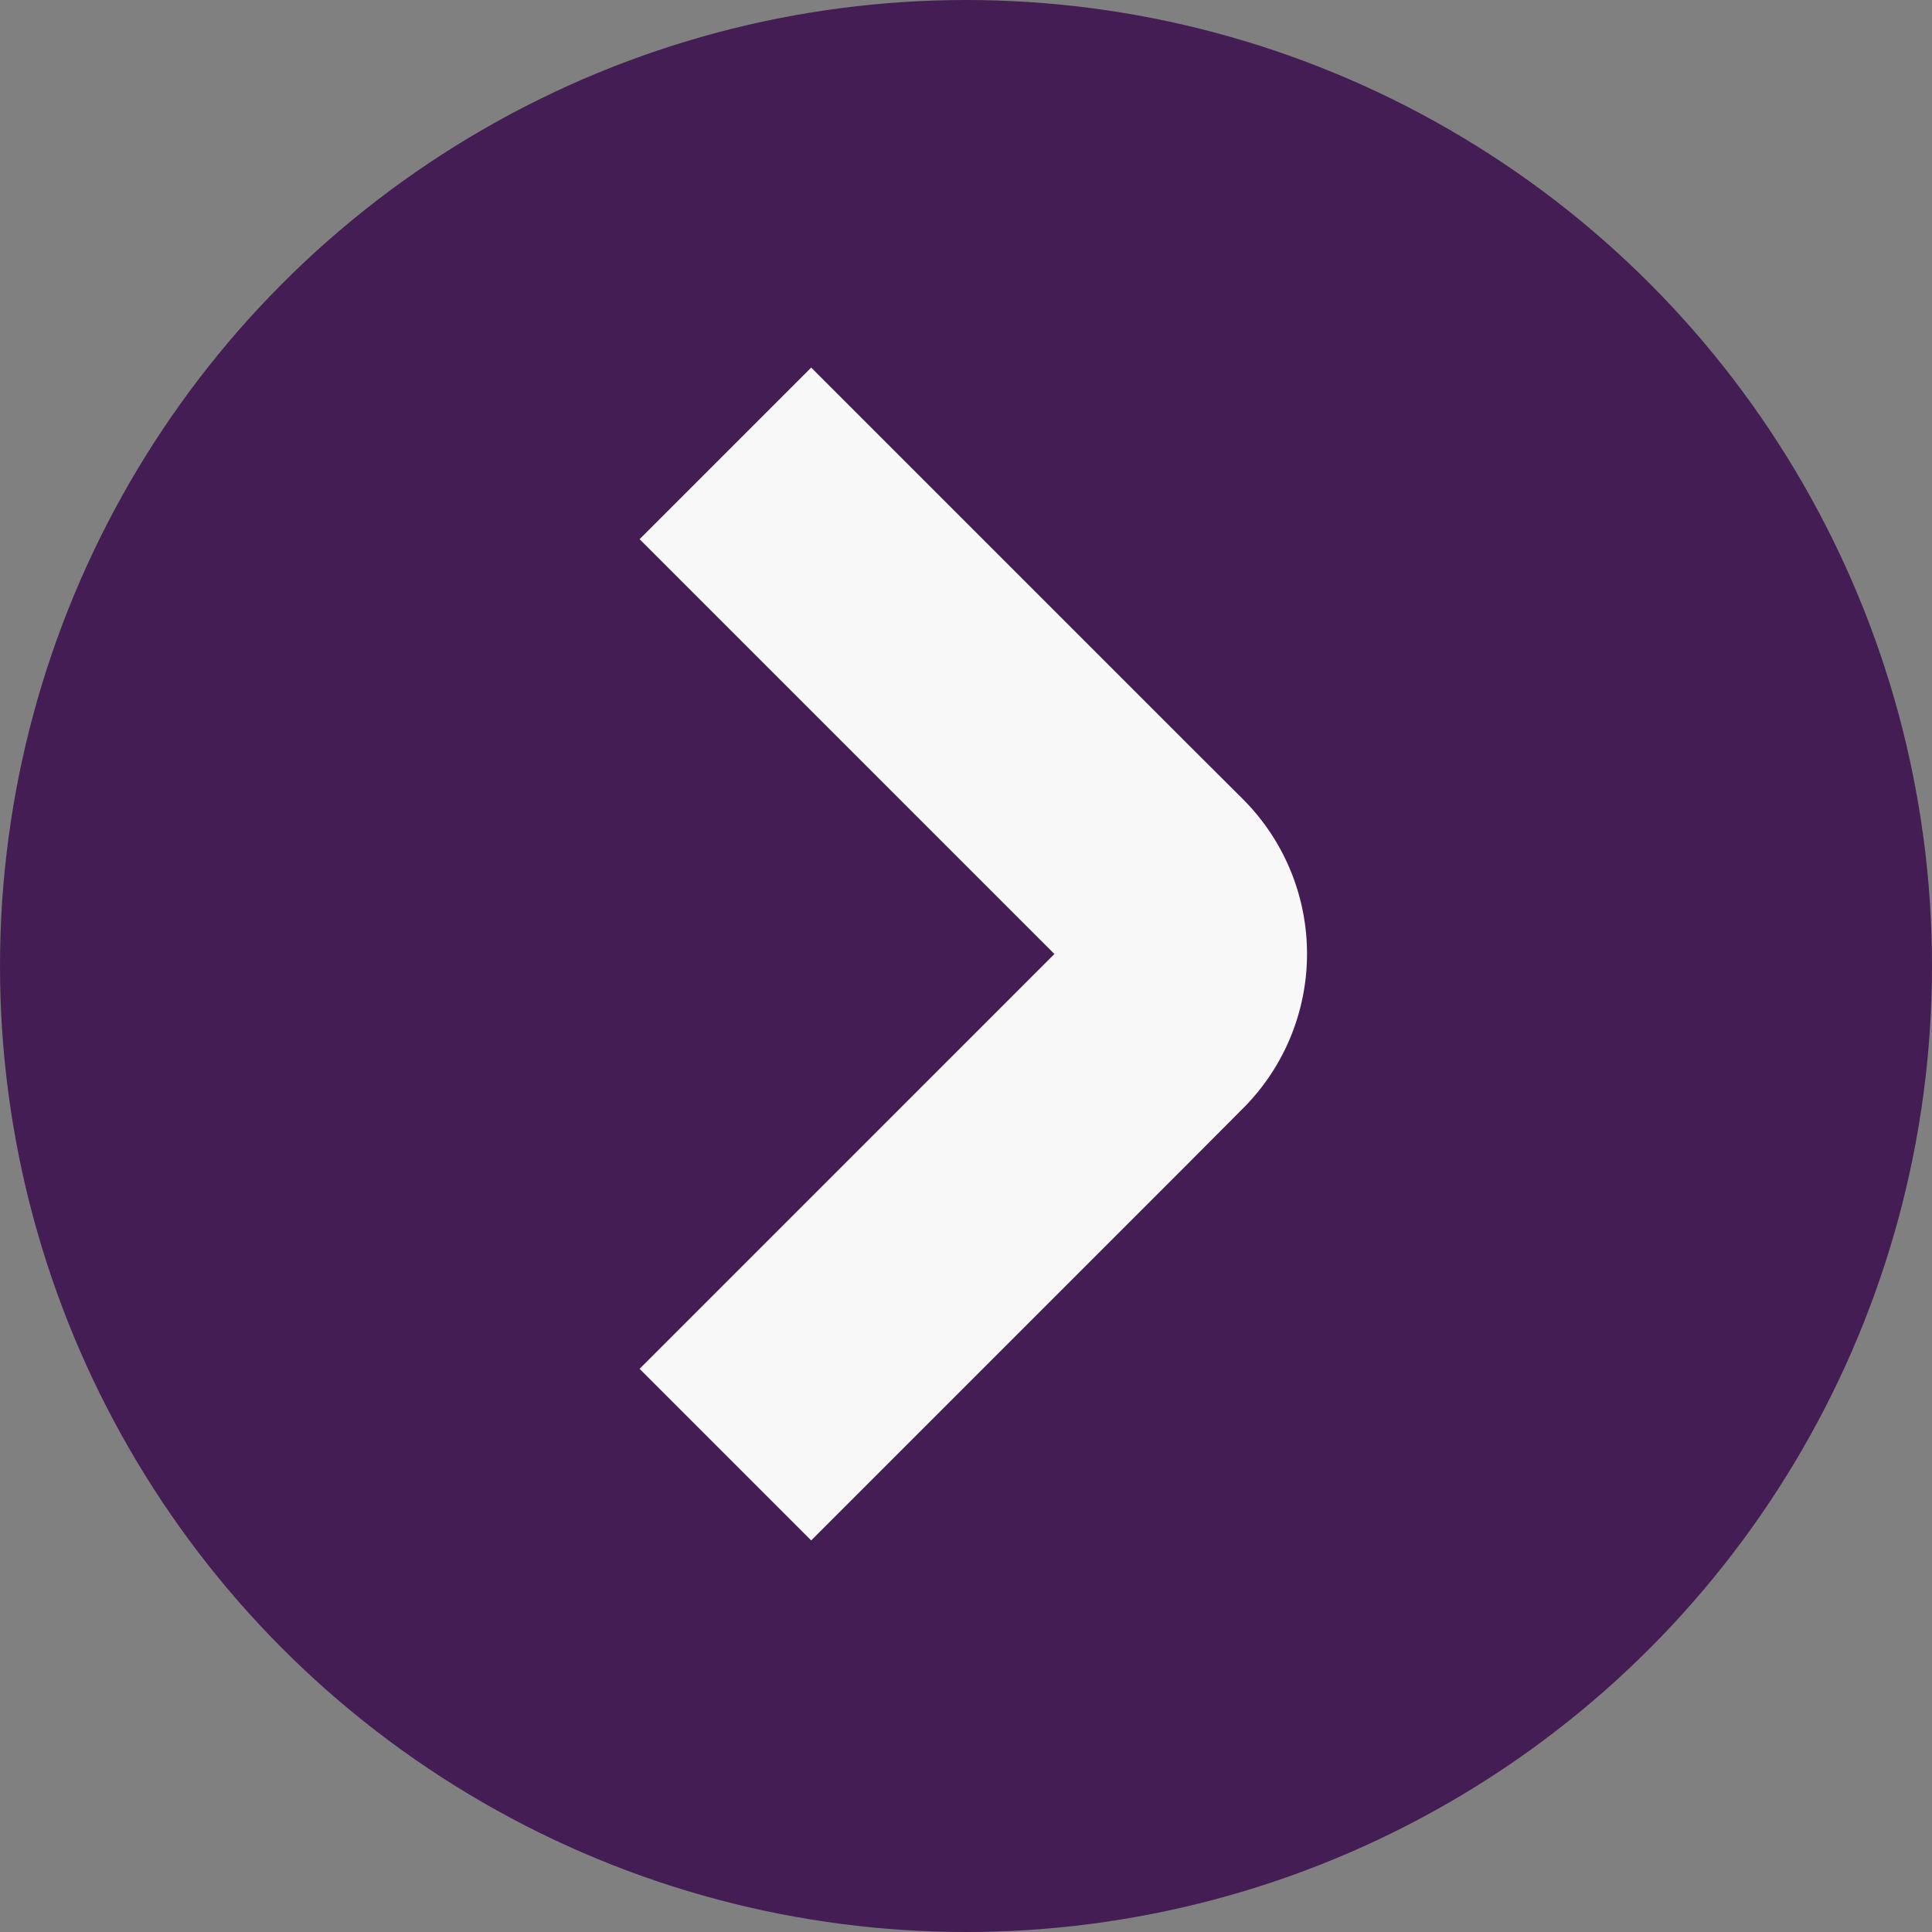
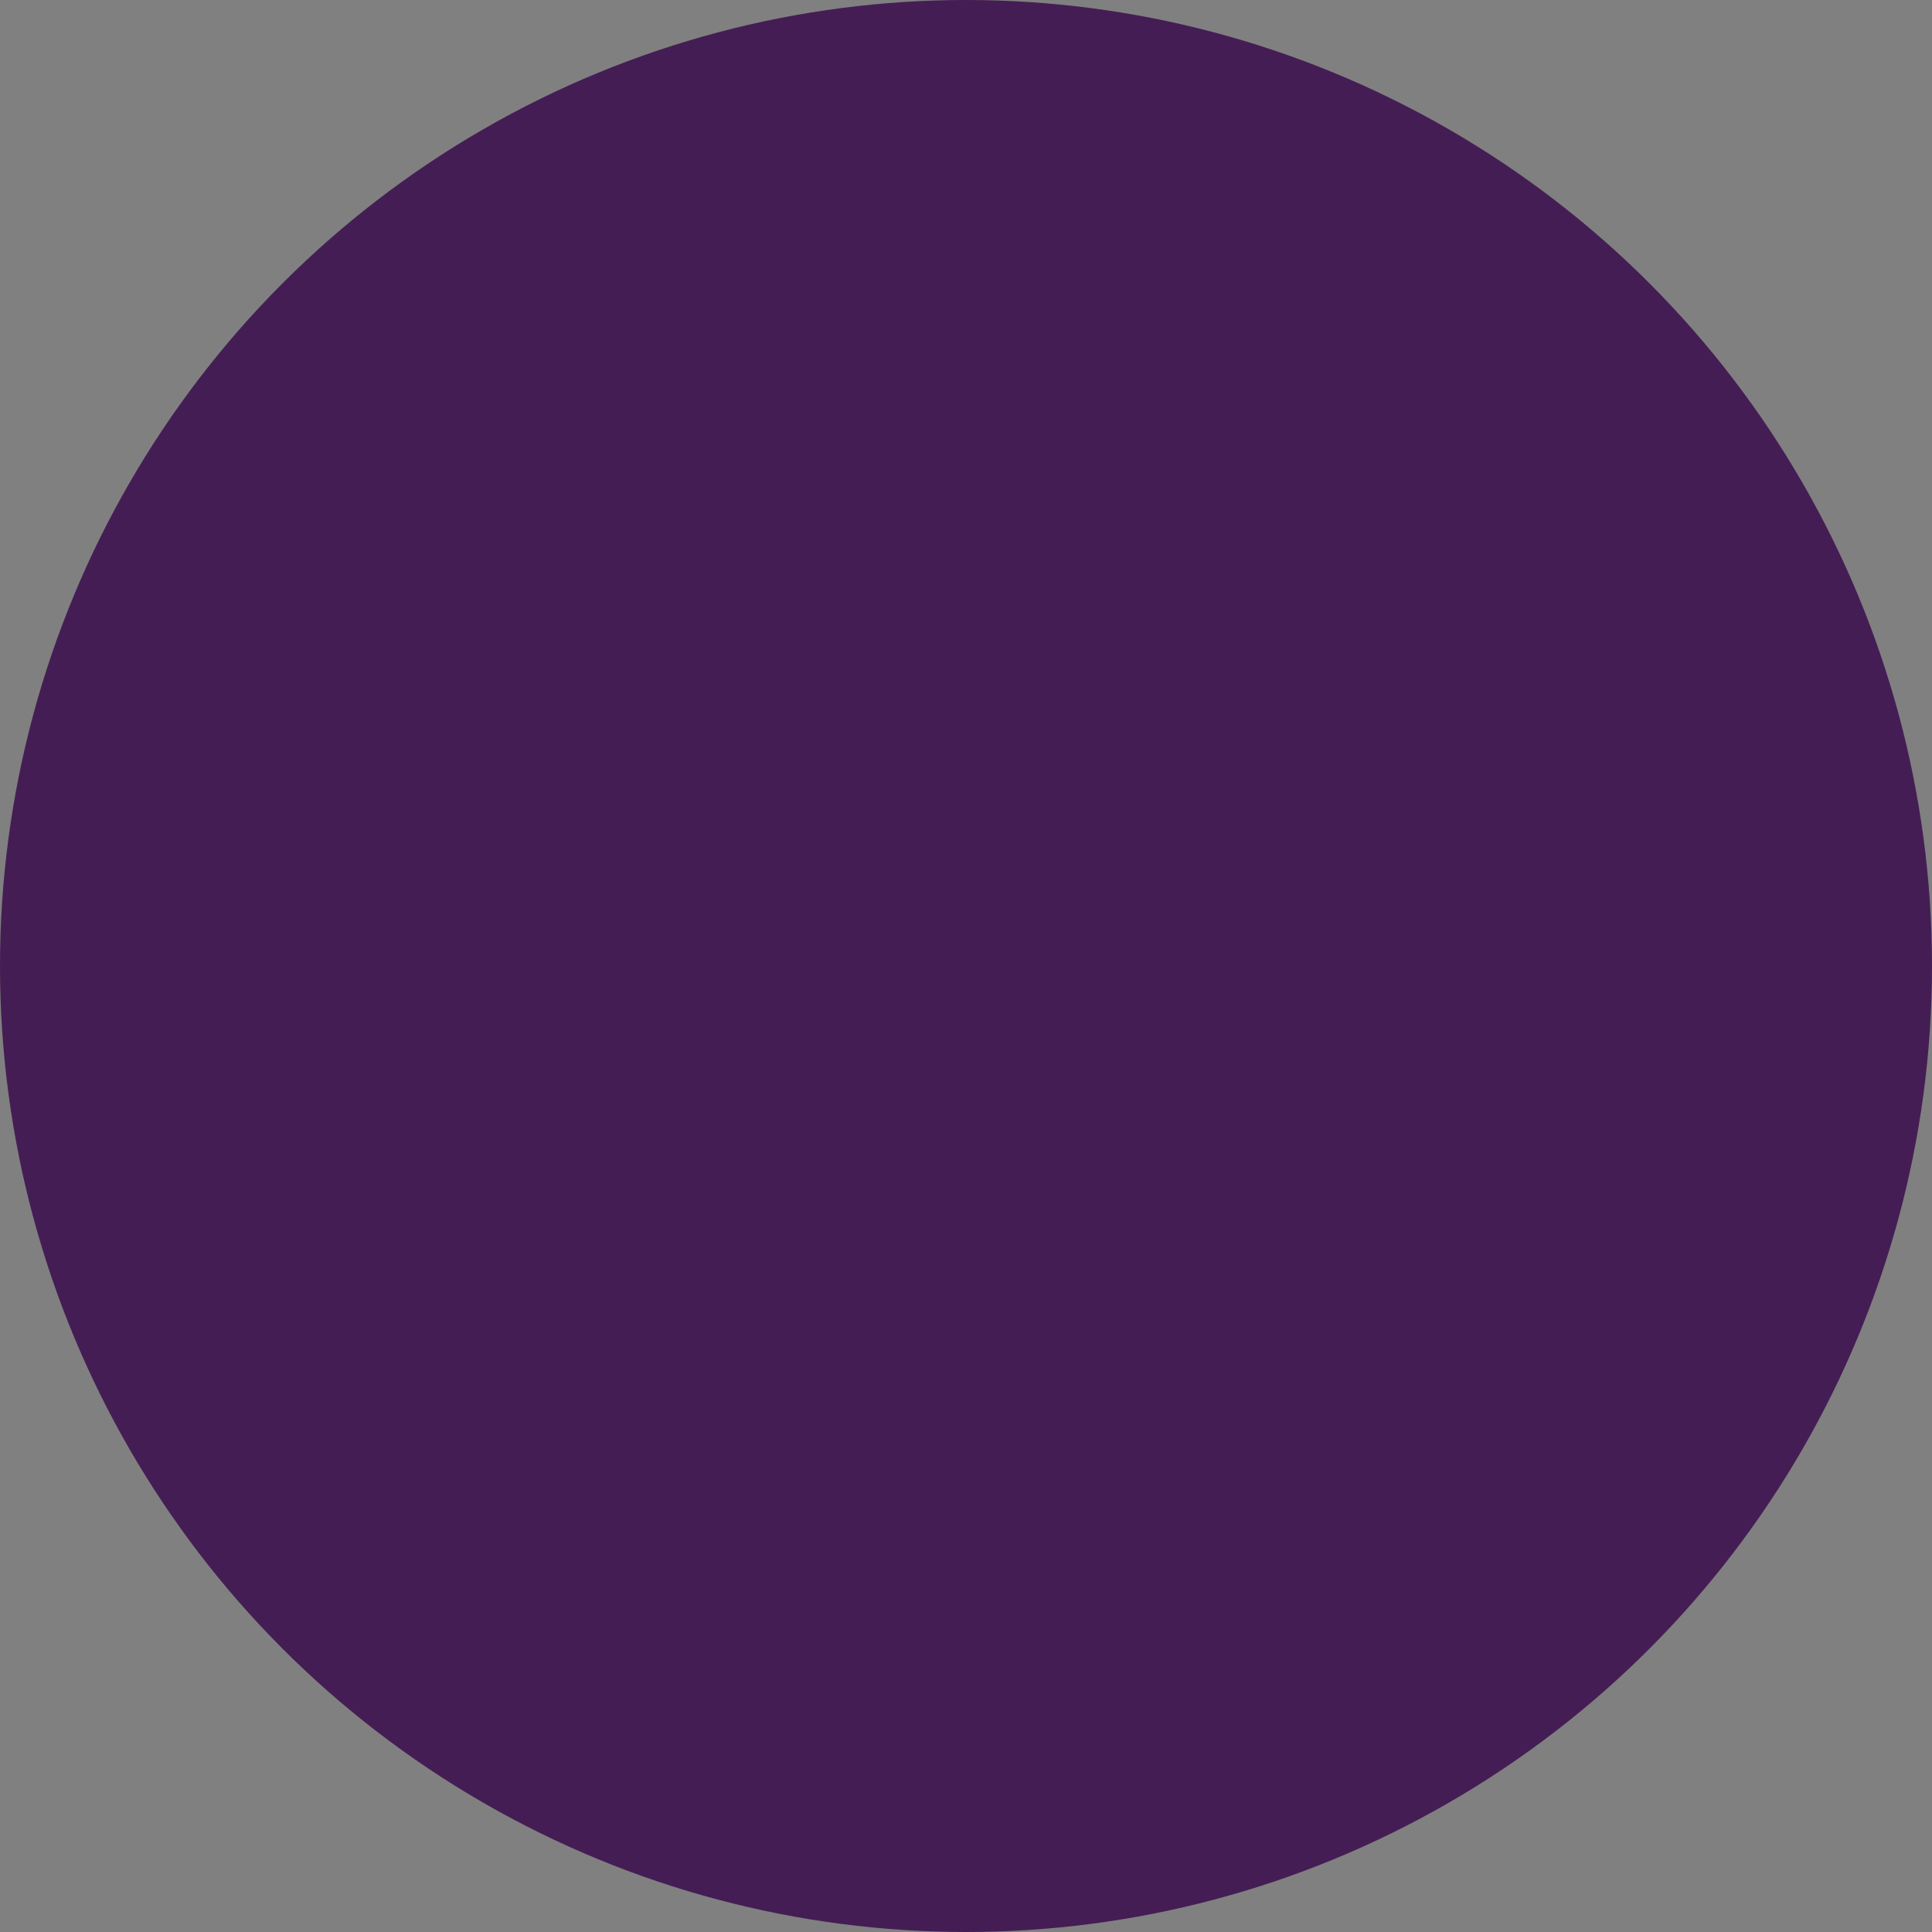
<svg xmlns="http://www.w3.org/2000/svg" width="38" height="38" viewBox="0 0 38 38">
  <rect x="0" y="0" width="38" height="38" fill="#808080" stroke="none" />
  <g id="Group_36" data-name="Group 36" transform="translate(-1291.019 -6636.02)">
    <circle id="Ellipse_5" data-name="Ellipse 5" cx="19" cy="19" r="19" transform="translate(1291.019 6636.02)" fill="#451d55" />
-     <path id="Path_35" data-name="Path 35" d="M11.534,8.159,3.375,0,0,3.375l7.368,7.368L8.5,11.871a4.3,4.3,0,0,0,6.075,0L15.7,10.743l7.368-7.368L19.693,0Z" transform="translate(1303.599 6666.318) rotate(-90)" fill="#f8f8f8" fill-rule="evenodd" />
  </g>
</svg>